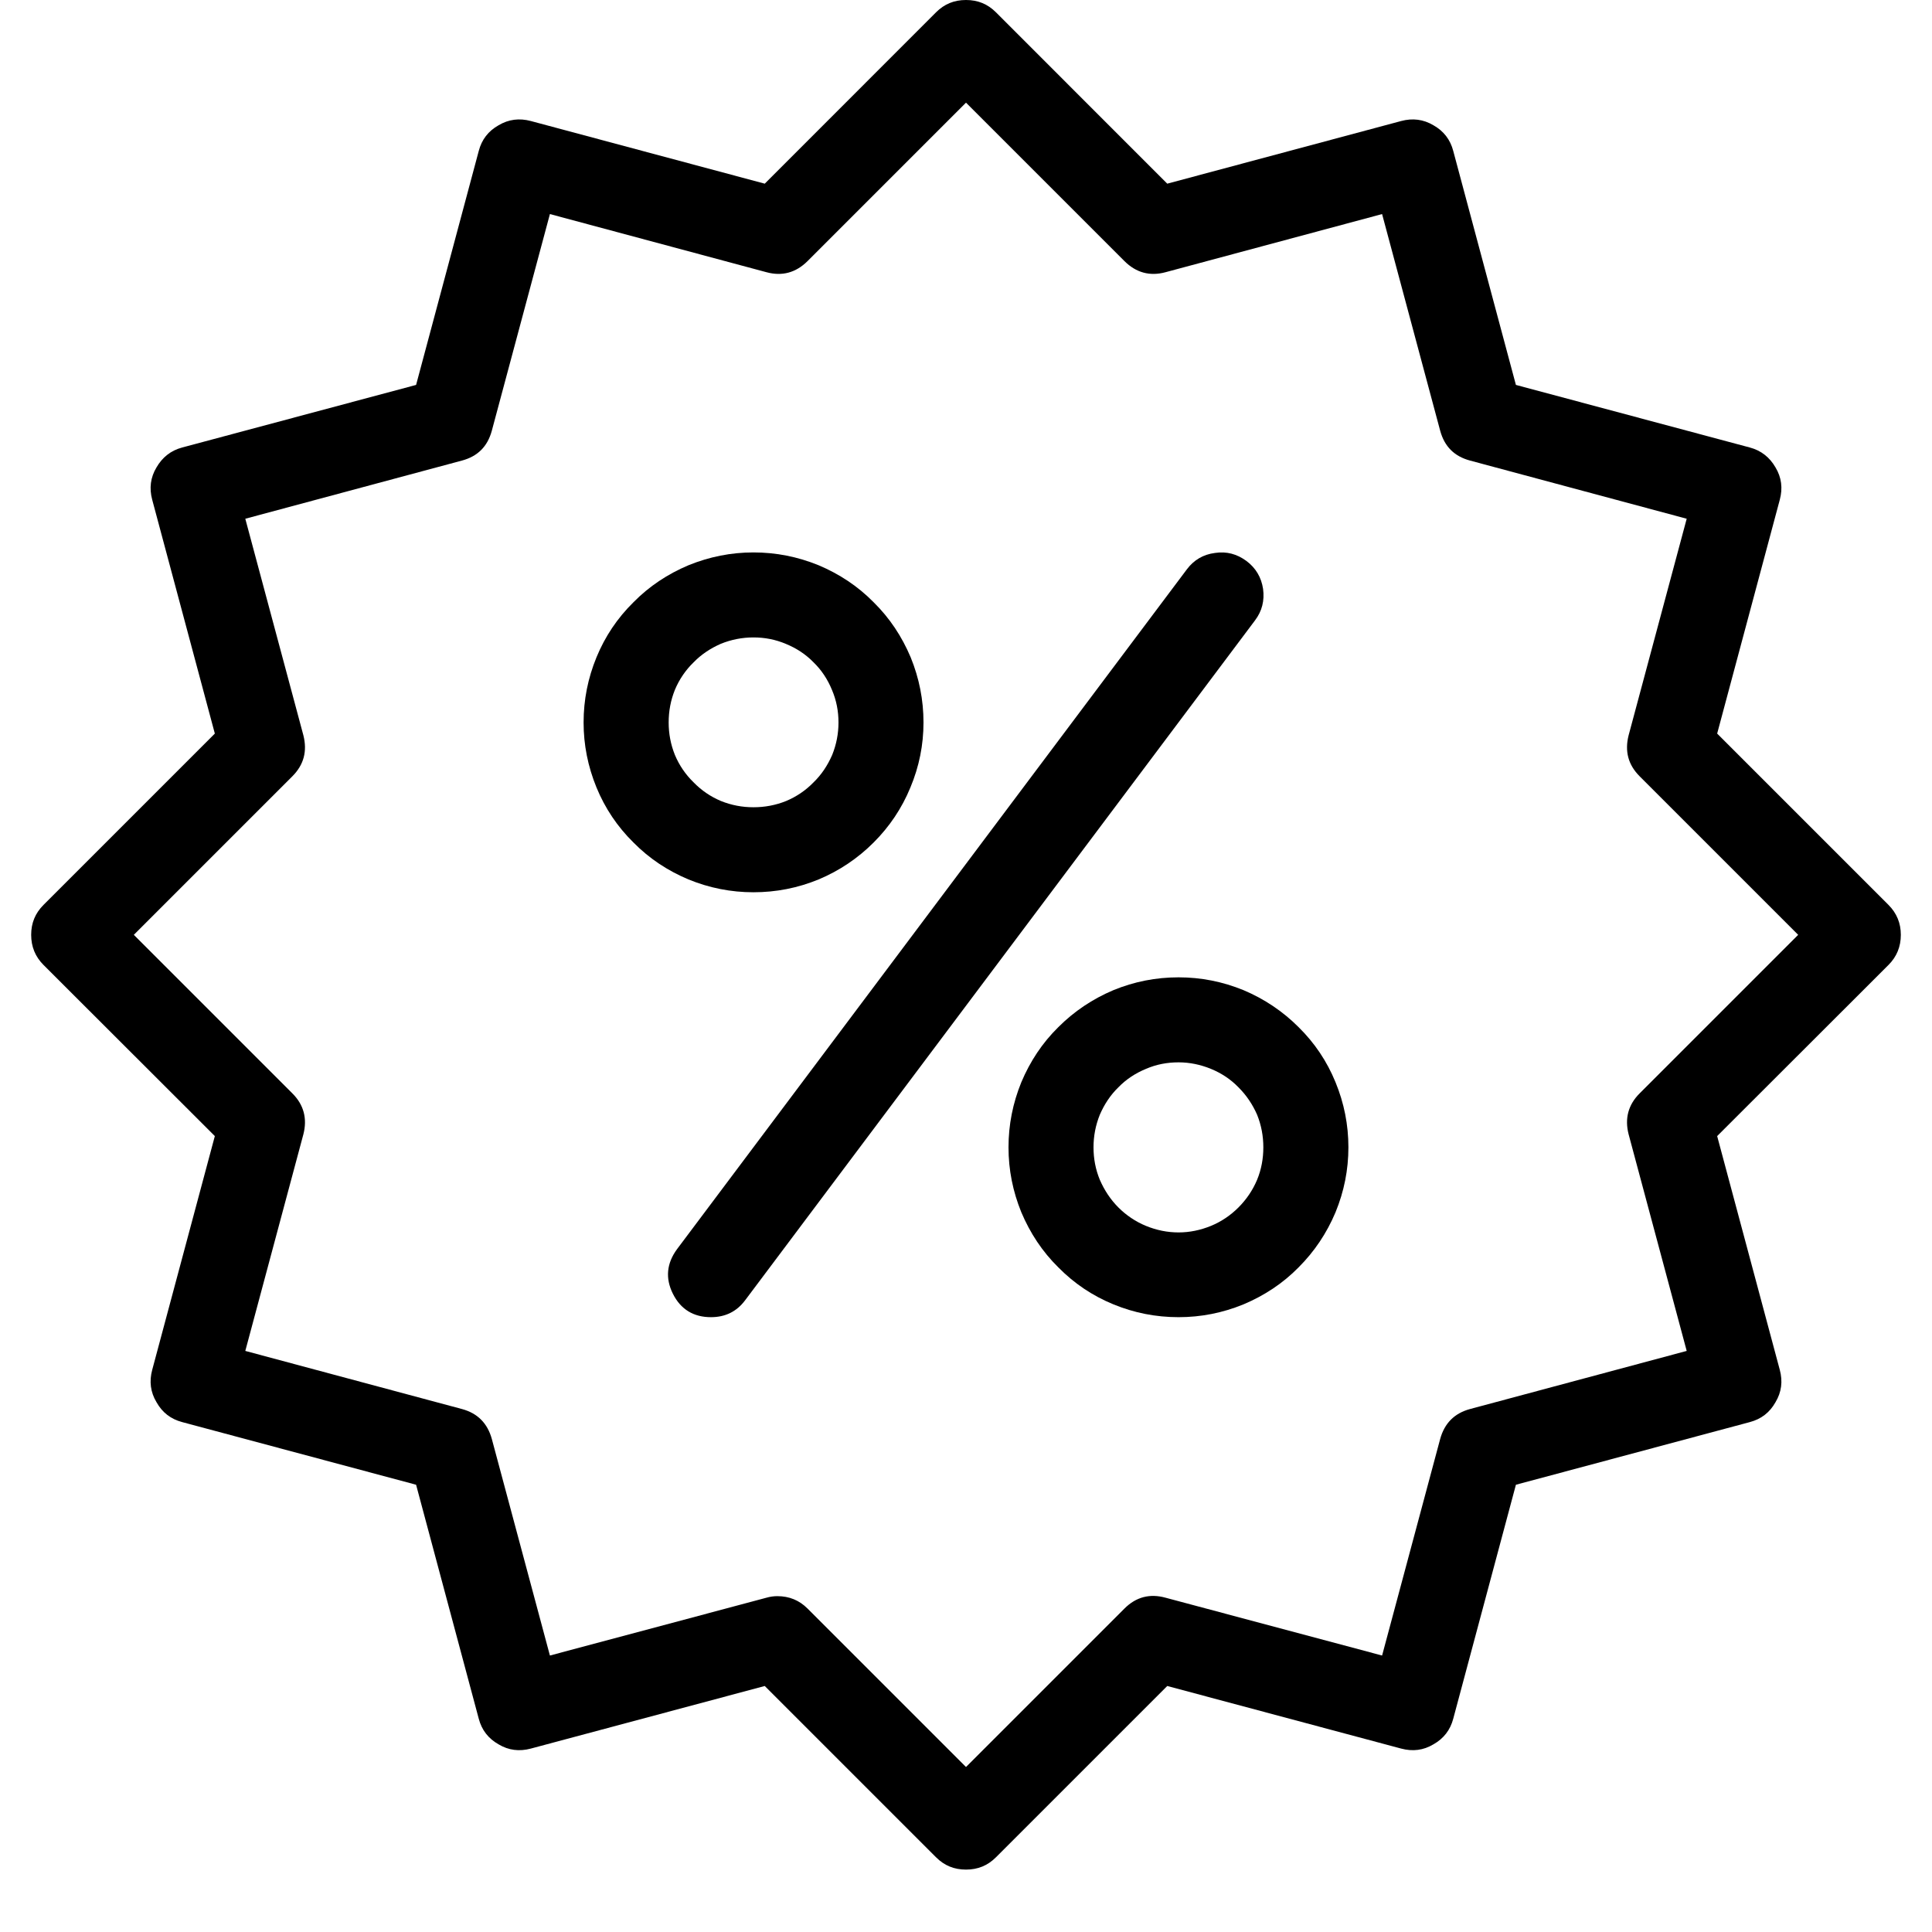
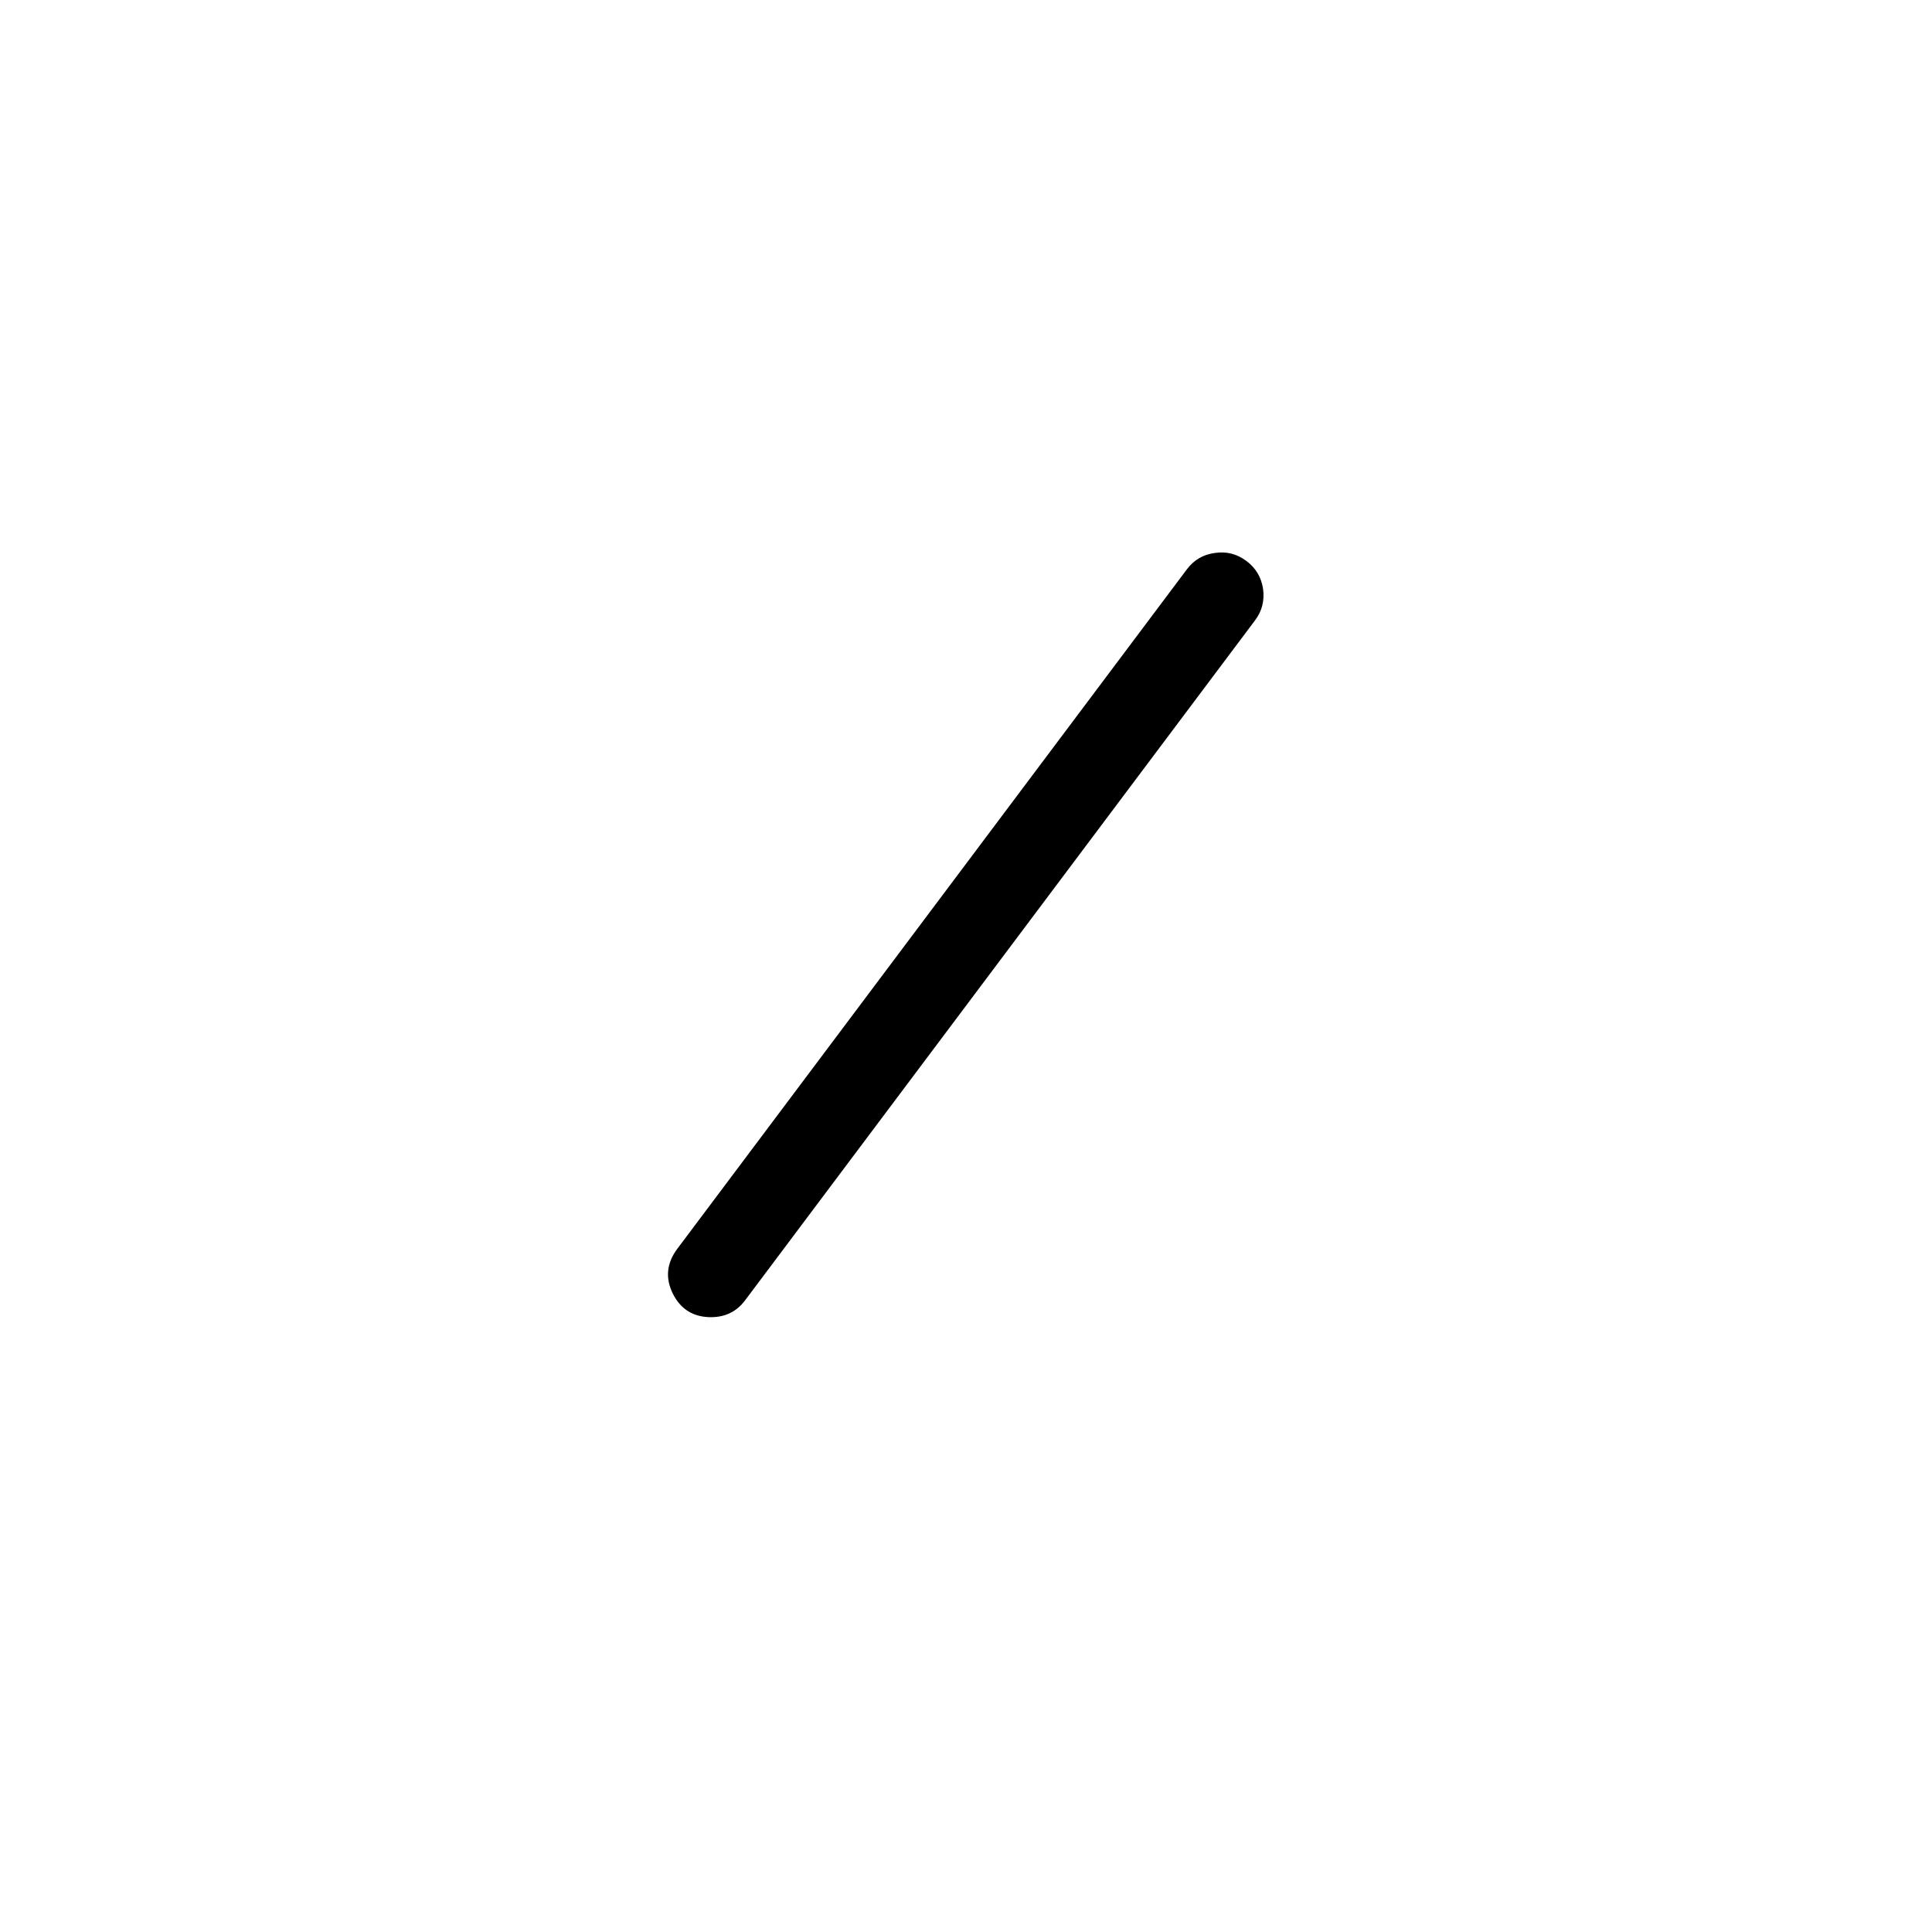
<svg xmlns="http://www.w3.org/2000/svg" width="40" zoomAndPan="magnify" viewBox="0 0 30 30" height="40" preserveAspectRatio="xMidYMid meet" version="1.0">
  <defs>
    <clipPath id="6c9553560b">
-       <path d="M 0.484 0 L 29.516 0 L 29.516 29.031 L 0.484 29.031 Z M 0.484 0 " clip-rule="nonzero" />
-     </clipPath>
+       </clipPath>
  </defs>
  <g clip-path="url(#6c9553560b)">
-     <path fill="#000000" d="M 15 29.031 C 14.816 29.031 14.664 28.969 14.535 28.84 L 11.875 26.18 L 8.242 27.152 C 8.066 27.199 7.898 27.18 7.742 27.086 C 7.582 26.996 7.48 26.863 7.434 26.688 L 6.461 23.055 L 2.828 22.082 C 2.652 22.035 2.52 21.934 2.43 21.773 C 2.336 21.617 2.316 21.449 2.363 21.273 L 3.336 17.641 L 0.676 14.984 C 0.547 14.855 0.484 14.699 0.484 14.516 C 0.484 14.332 0.547 14.18 0.676 14.051 L 3.336 11.391 L 2.363 7.758 C 2.316 7.582 2.336 7.414 2.43 7.258 C 2.52 7.102 2.652 6.996 2.828 6.949 L 6.461 5.977 L 7.434 2.344 C 7.48 2.168 7.582 2.035 7.742 1.945 C 7.898 1.852 8.066 1.832 8.242 1.879 L 11.875 2.852 L 14.535 0.191 C 14.664 0.062 14.816 0 15 0 C 15.184 0 15.336 0.062 15.465 0.191 L 18.125 2.852 L 21.758 1.879 C 21.934 1.832 22.102 1.852 22.258 1.945 C 22.418 2.035 22.52 2.168 22.566 2.344 L 23.539 5.977 L 27.172 6.949 C 27.348 6.996 27.48 7.102 27.57 7.258 C 27.664 7.414 27.684 7.582 27.637 7.758 L 26.664 11.391 L 29.324 14.051 C 29.453 14.18 29.516 14.336 29.516 14.516 C 29.516 14.699 29.453 14.855 29.324 14.984 L 26.664 17.641 L 27.637 21.273 C 27.684 21.449 27.664 21.617 27.57 21.773 C 27.48 21.934 27.348 22.035 27.172 22.082 L 23.539 23.055 L 22.566 26.688 C 22.52 26.863 22.418 26.996 22.258 27.086 C 22.102 27.18 21.934 27.199 21.758 27.152 L 18.125 26.18 L 15.465 28.84 C 15.336 28.969 15.184 29.031 15 29.031 Z M 12.07 24.785 C 12.254 24.785 12.41 24.848 12.539 24.977 L 15 27.438 L 17.461 24.977 C 17.641 24.797 17.855 24.742 18.098 24.809 L 21.461 25.707 L 22.363 22.344 C 22.43 22.102 22.582 21.945 22.828 21.879 L 26.191 20.977 L 25.289 17.613 C 25.227 17.371 25.281 17.156 25.461 16.977 L 27.922 14.516 L 25.461 12.055 C 25.281 11.875 25.227 11.664 25.289 11.418 L 26.191 8.055 L 22.828 7.152 C 22.582 7.086 22.43 6.934 22.363 6.688 L 21.461 3.324 L 18.098 4.227 C 17.855 4.293 17.641 4.234 17.461 4.055 L 15 1.594 L 12.539 4.055 C 12.359 4.234 12.145 4.293 11.902 4.227 L 8.539 3.324 L 7.637 6.688 C 7.57 6.934 7.418 7.086 7.172 7.152 L 3.809 8.055 L 4.711 11.418 C 4.773 11.664 4.719 11.875 4.539 12.055 L 2.078 14.516 L 4.539 16.977 C 4.719 17.156 4.773 17.371 4.711 17.613 L 3.809 20.977 L 7.172 21.879 C 7.418 21.945 7.57 22.102 7.637 22.344 L 8.539 25.707 L 11.902 24.809 C 11.957 24.793 12.016 24.785 12.07 24.785 Z M 12.07 24.785 " fill-opacity="1" fill-rule="nonzero" />
-   </g>
-   <path fill="#000000" d="M 11.699 13.855 C 11.352 13.855 11.016 13.789 10.691 13.656 C 10.367 13.52 10.082 13.332 9.836 13.082 C 9.586 12.836 9.395 12.551 9.262 12.227 C 9.129 11.902 9.062 11.566 9.062 11.219 C 9.062 10.867 9.129 10.531 9.262 10.207 C 9.395 9.883 9.586 9.598 9.836 9.352 C 10.082 9.102 10.367 8.914 10.691 8.777 C 11.016 8.645 11.352 8.578 11.699 8.578 C 12.051 8.578 12.387 8.645 12.711 8.777 C 13.035 8.914 13.32 9.102 13.566 9.352 C 13.816 9.598 14.004 9.883 14.141 10.207 C 14.273 10.531 14.34 10.867 14.34 11.219 C 14.34 11.566 14.273 11.902 14.137 12.227 C 14.004 12.551 13.812 12.836 13.566 13.082 C 13.32 13.328 13.035 13.52 12.711 13.656 C 12.387 13.789 12.051 13.855 11.699 13.855 Z M 11.699 9.898 C 11.527 9.898 11.359 9.93 11.195 9.996 C 11.035 10.066 10.891 10.16 10.77 10.285 C 10.645 10.406 10.547 10.551 10.48 10.711 C 10.414 10.875 10.383 11.043 10.383 11.219 C 10.383 11.391 10.414 11.559 10.48 11.723 C 10.547 11.883 10.645 12.027 10.77 12.148 C 10.891 12.273 11.035 12.371 11.195 12.438 C 11.359 12.504 11.527 12.535 11.699 12.535 C 11.875 12.535 12.043 12.504 12.207 12.438 C 12.367 12.371 12.512 12.273 12.633 12.148 C 12.758 12.027 12.852 11.883 12.922 11.723 C 12.988 11.559 13.02 11.391 13.02 11.219 C 13.02 11.043 12.988 10.875 12.918 10.711 C 12.852 10.551 12.758 10.406 12.633 10.285 C 12.512 10.16 12.367 10.066 12.207 10 C 12.043 9.93 11.875 9.898 11.699 9.898 Z M 11.699 9.898 " fill-opacity="1" fill-rule="nonzero" />
-   <path fill="#000000" d="M 18.301 20.453 C 17.949 20.453 17.613 20.387 17.289 20.254 C 16.965 20.121 16.68 19.93 16.434 19.68 C 16.184 19.434 15.996 19.148 15.859 18.824 C 15.727 18.5 15.66 18.164 15.66 17.816 C 15.66 17.465 15.727 17.129 15.859 16.805 C 15.996 16.48 16.184 16.195 16.434 15.949 C 16.68 15.703 16.965 15.512 17.289 15.375 C 17.613 15.242 17.949 15.176 18.301 15.176 C 18.648 15.176 18.984 15.242 19.309 15.375 C 19.633 15.512 19.918 15.703 20.164 15.949 C 20.414 16.195 20.605 16.48 20.738 16.805 C 20.871 17.129 20.938 17.465 20.938 17.816 C 20.938 18.164 20.871 18.5 20.738 18.824 C 20.602 19.148 20.41 19.434 20.164 19.68 C 19.918 19.93 19.633 20.117 19.309 20.254 C 18.984 20.387 18.648 20.453 18.301 20.453 Z M 18.301 16.496 C 18.125 16.496 17.957 16.527 17.793 16.598 C 17.633 16.664 17.488 16.758 17.367 16.883 C 17.242 17.004 17.148 17.148 17.078 17.309 C 17.012 17.473 16.98 17.641 16.98 17.816 C 16.98 17.992 17.012 18.16 17.078 18.32 C 17.148 18.48 17.242 18.625 17.367 18.75 C 17.488 18.871 17.633 18.969 17.793 19.035 C 17.957 19.102 18.125 19.137 18.301 19.137 C 18.473 19.137 18.641 19.102 18.805 19.035 C 18.965 18.969 19.109 18.871 19.23 18.75 C 19.355 18.625 19.453 18.48 19.52 18.32 C 19.586 18.16 19.617 17.992 19.617 17.816 C 19.617 17.641 19.586 17.473 19.52 17.309 C 19.449 17.148 19.355 17.008 19.23 16.883 C 19.109 16.758 18.965 16.664 18.805 16.598 C 18.641 16.531 18.473 16.496 18.301 16.496 Z M 18.301 16.496 " fill-opacity="1" fill-rule="nonzero" />
+     </g>
  <path fill="#000000" d="M 11.039 20.453 C 10.77 20.453 10.57 20.332 10.449 20.09 C 10.328 19.848 10.352 19.617 10.512 19.398 L 18.43 8.84 C 18.539 8.695 18.684 8.609 18.867 8.586 C 19.047 8.559 19.207 8.602 19.355 8.711 C 19.5 8.82 19.586 8.965 19.613 9.145 C 19.637 9.324 19.598 9.488 19.488 9.633 L 11.57 20.191 C 11.438 20.367 11.262 20.453 11.039 20.453 Z M 11.039 20.453 " fill-opacity="1" fill-rule="nonzero" />
</svg>